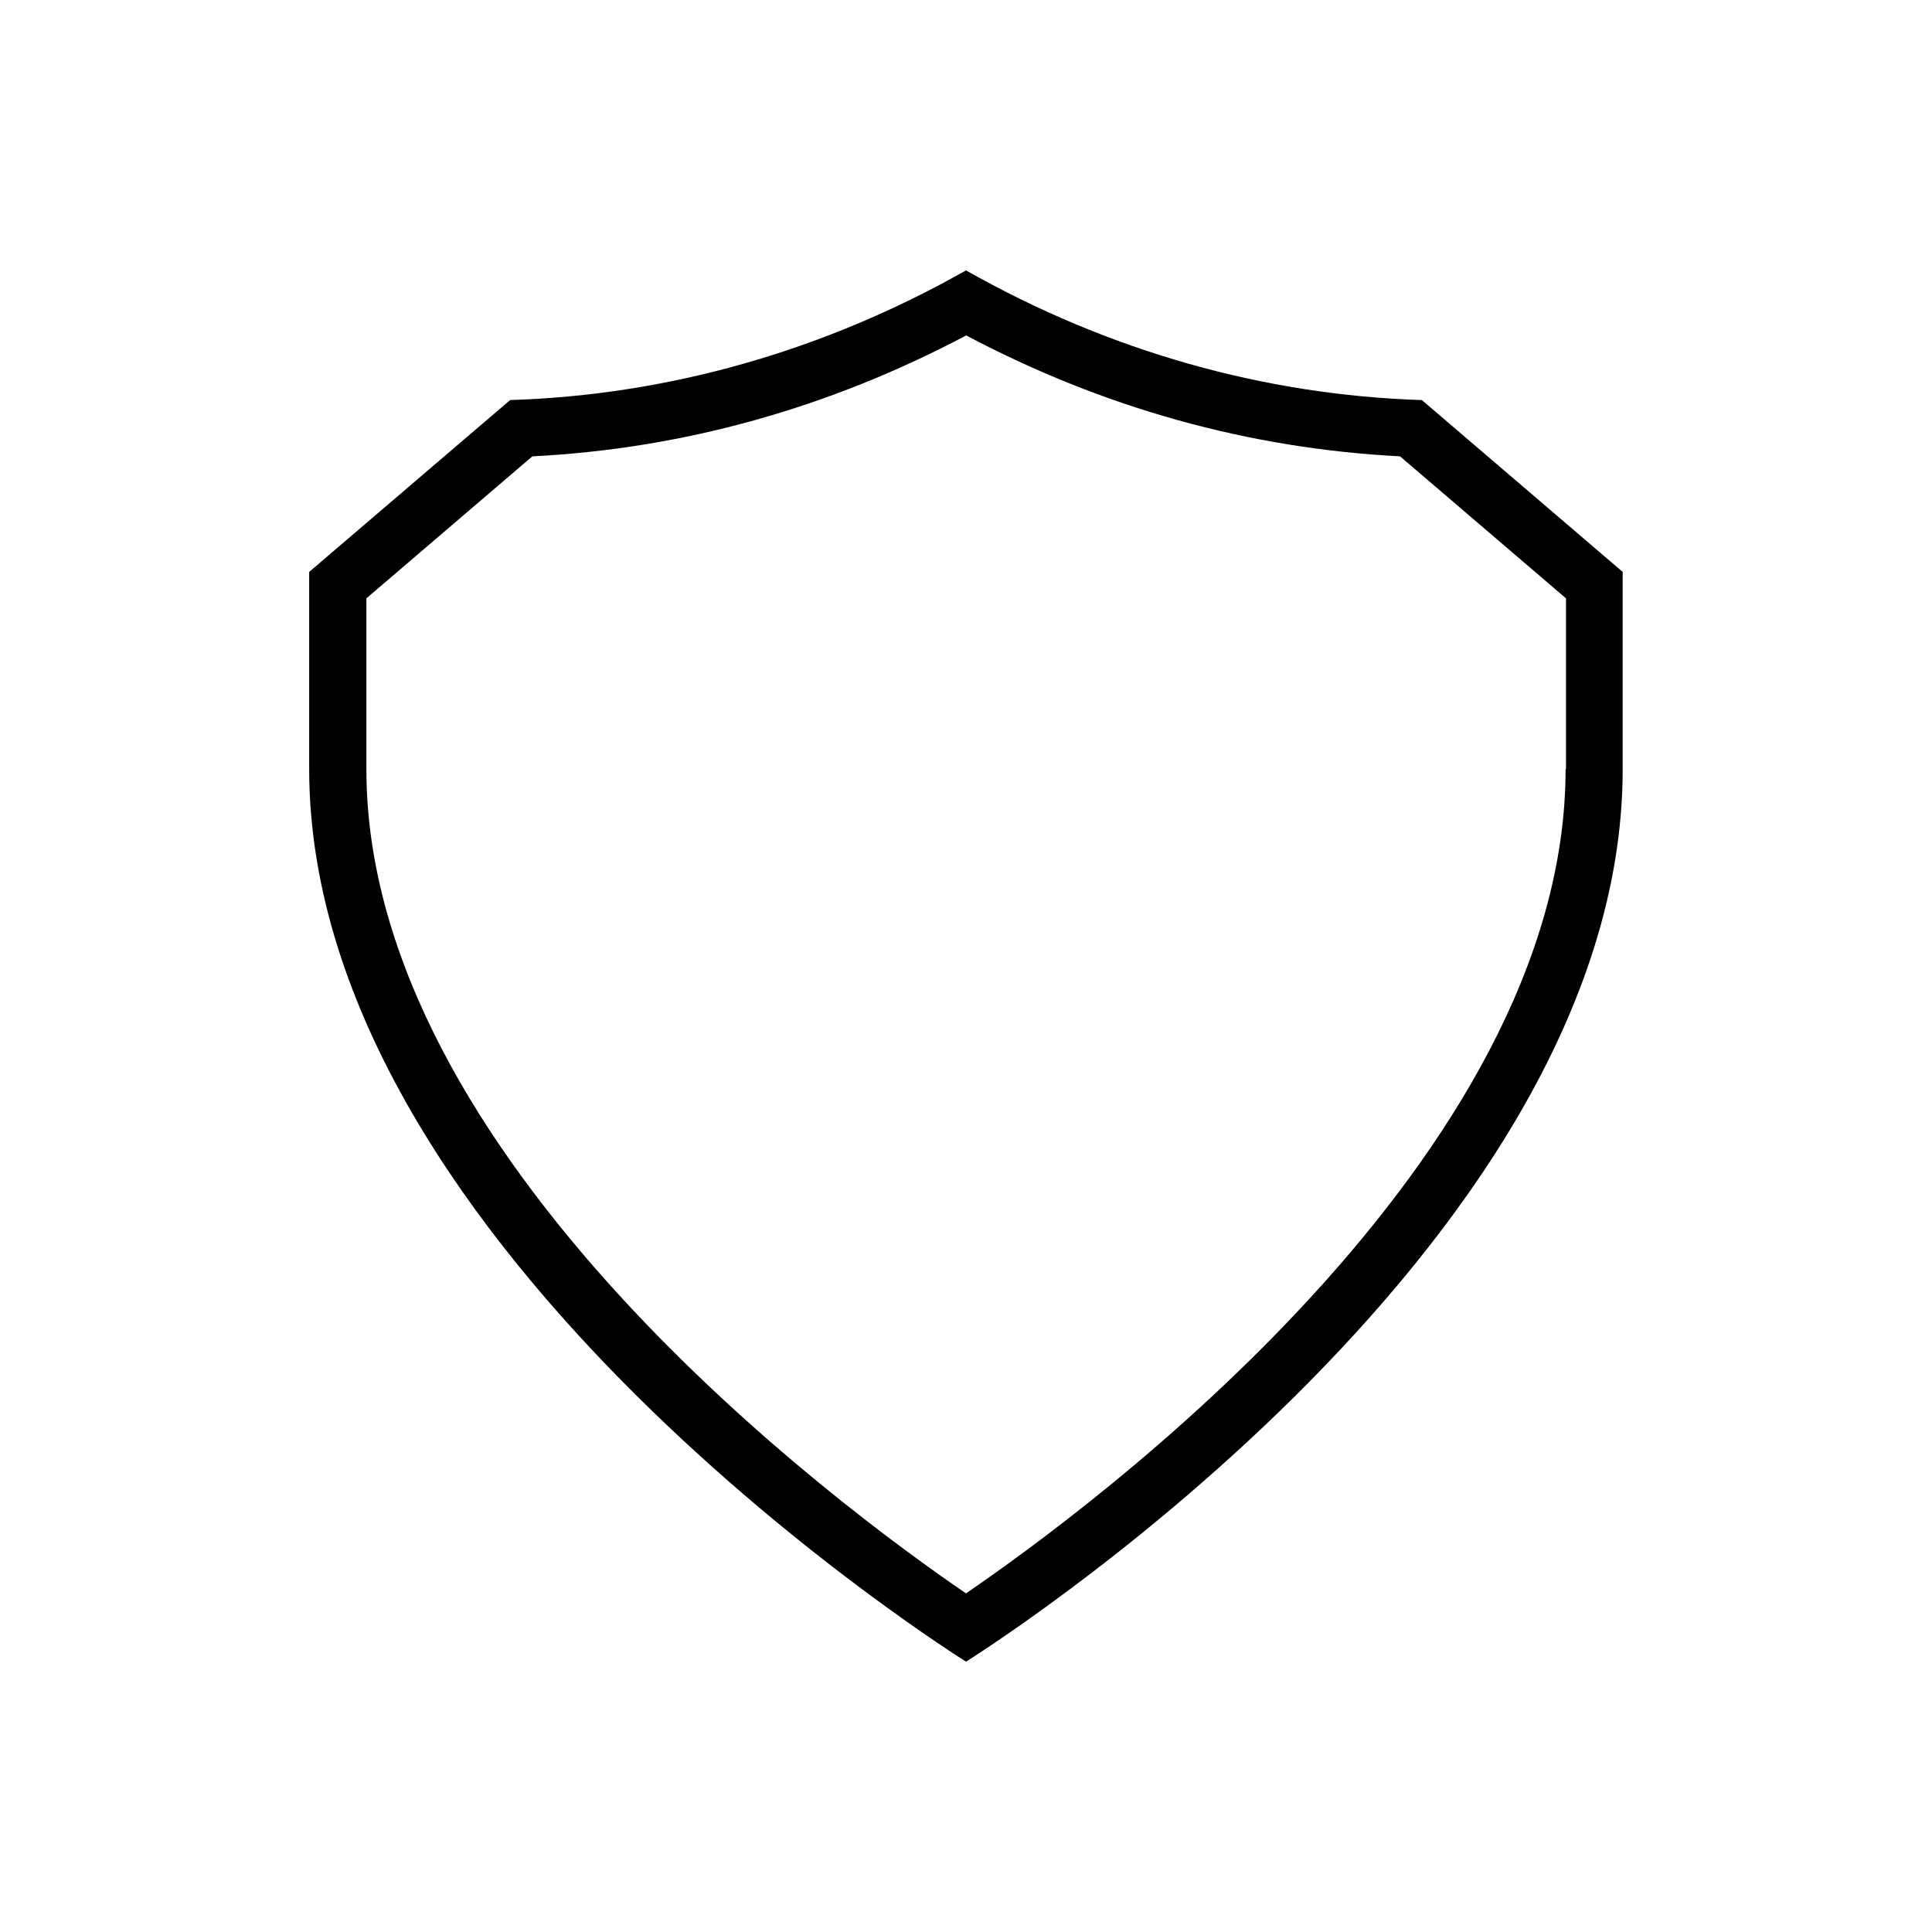
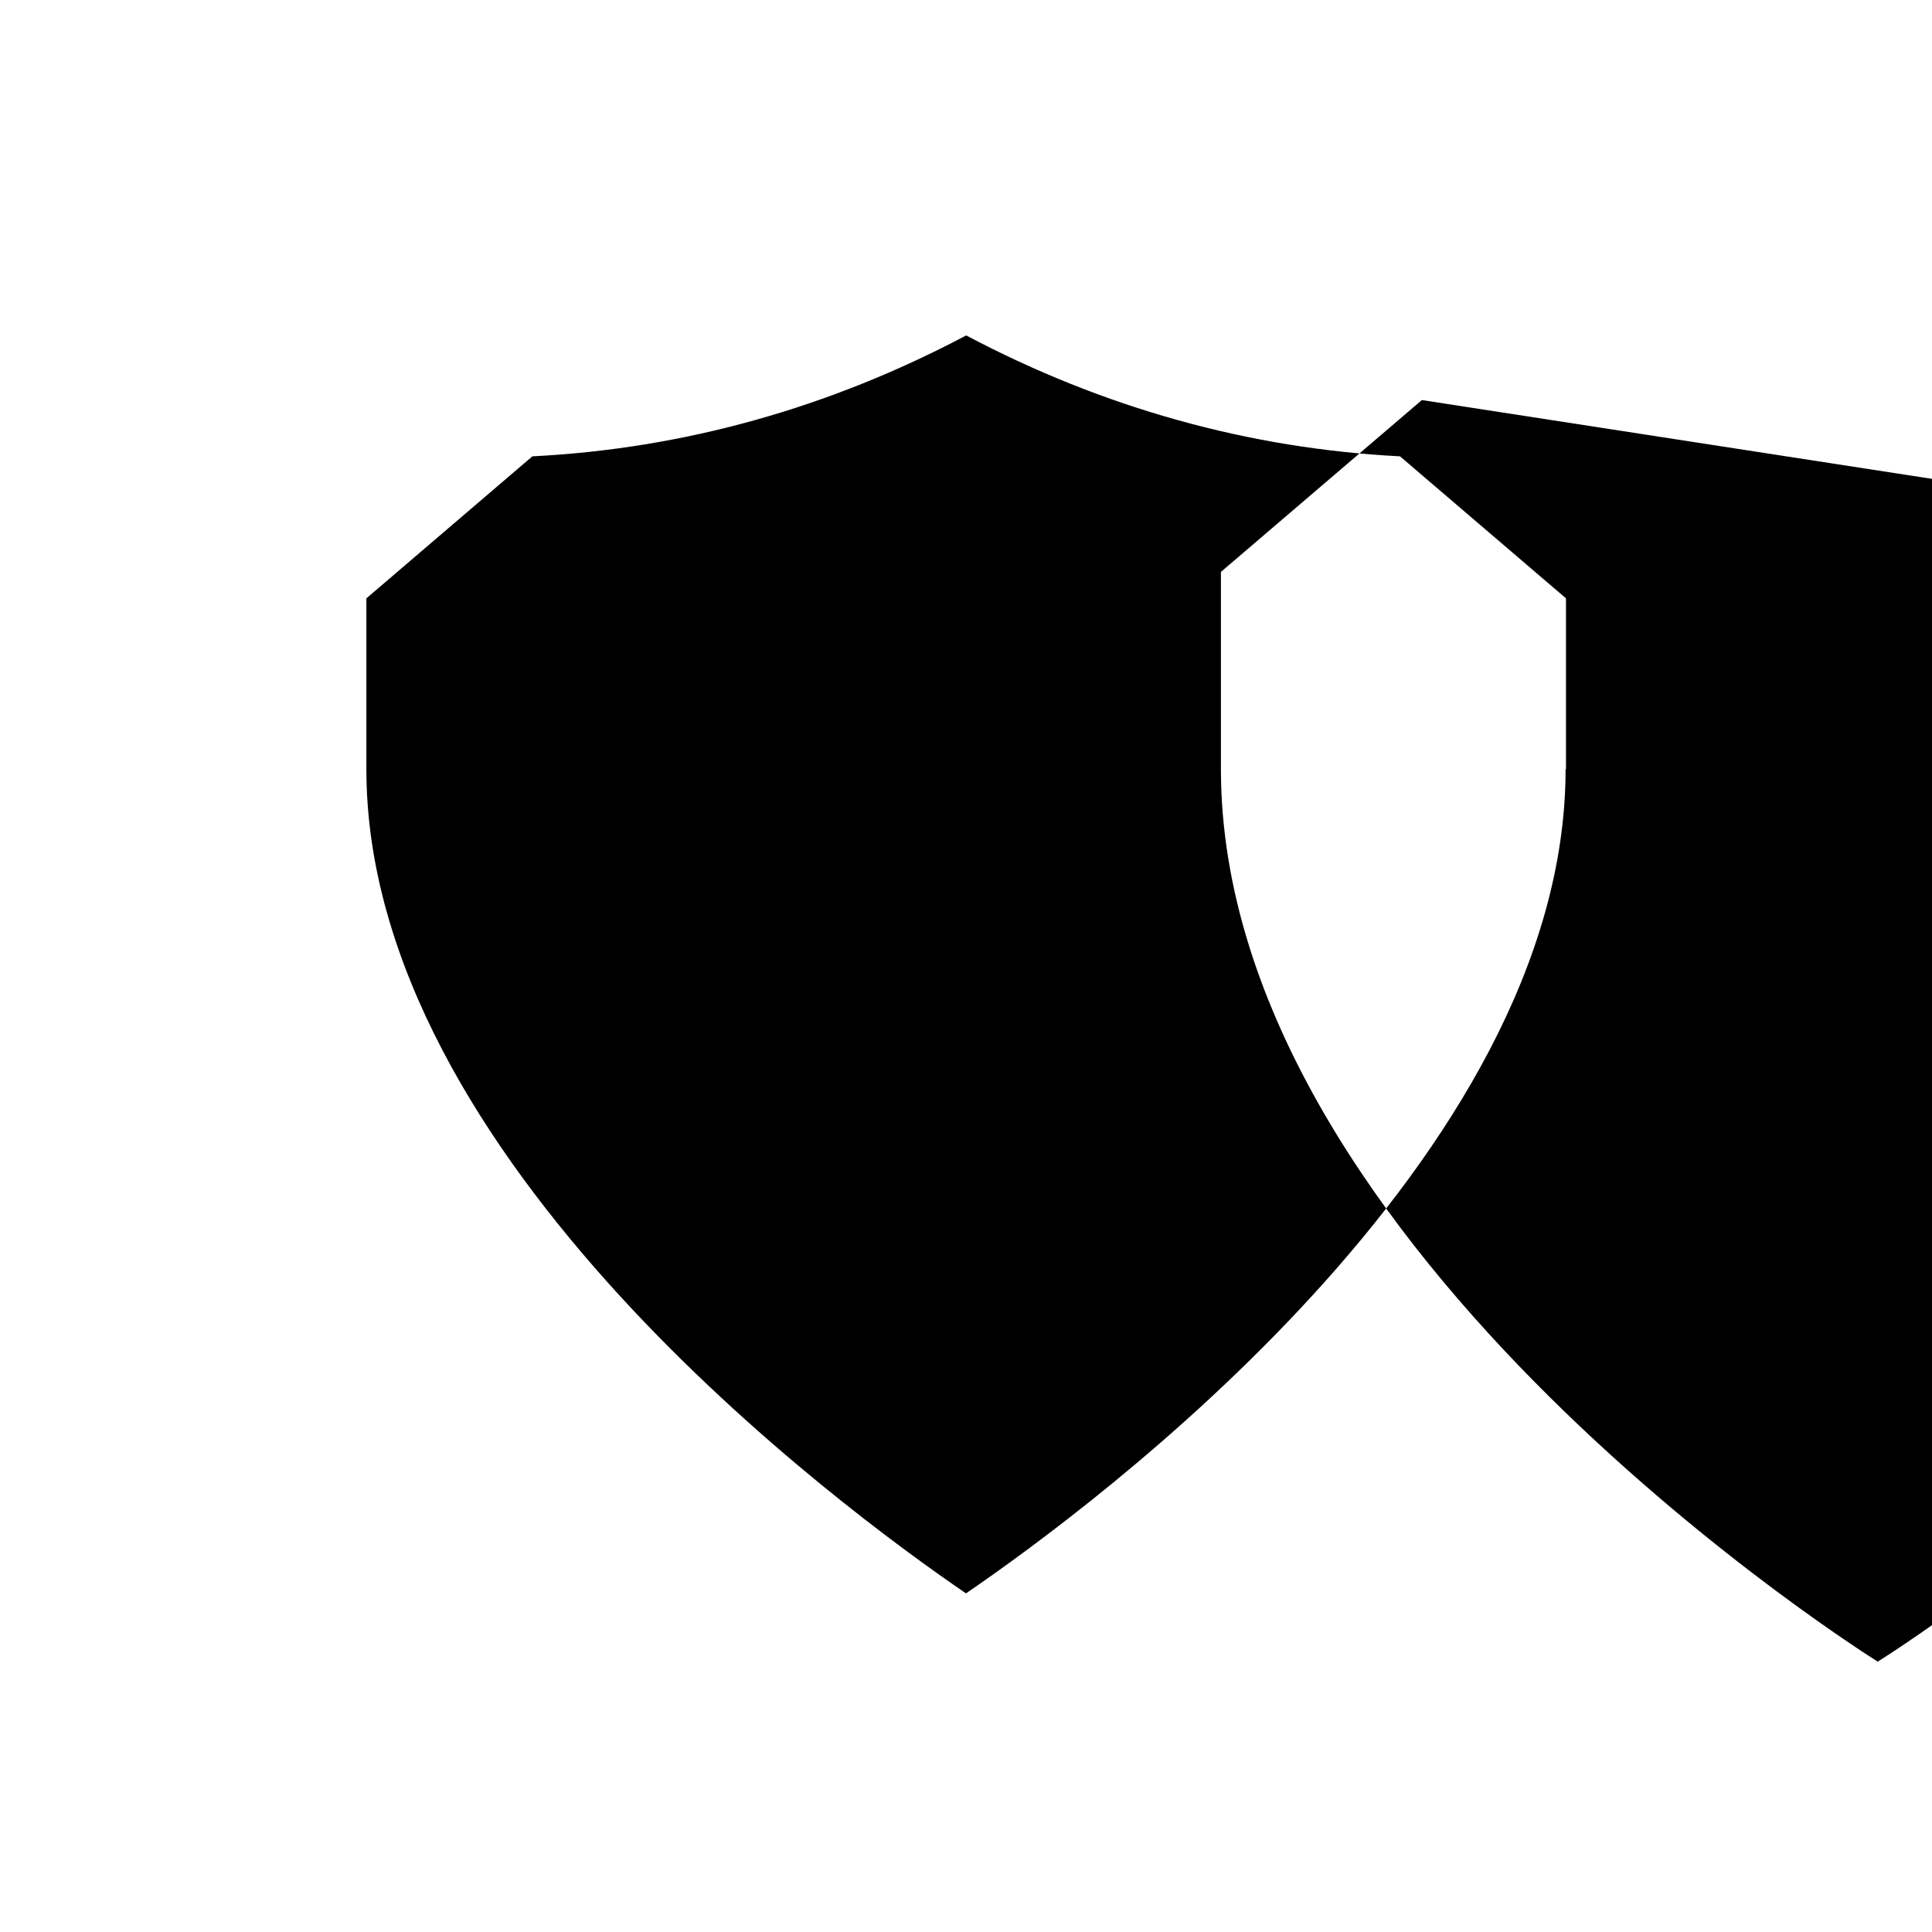
<svg xmlns="http://www.w3.org/2000/svg" fill="#000000" width="800px" height="800px" version="1.1" viewBox="144 144 512 512">
-   <path d="m520.81 250.02c-41.715-1.312-82.879-12.898-120.81-34.359-37.938 21.461-79.098 33.051-120.81 34.359l-53.254 45.543v52.246c0.051 128.22 174.07 236.54 174.07 236.54s174.02-108.32 174.02-236.49v-52.297zm38.086 97.84c0 103.08-125.65 195.68-158.9 218.4-33.25-22.723-158.9-115.27-158.9-218.4v-45.293l43.984-37.633c40.004-2.016 78.594-12.797 114.97-32.043 36.375 19.246 74.969 29.977 114.97 32.043l43.984 37.633v45.293z" />
+   <path d="m520.81 250.02l-53.254 45.543v52.246c0.051 128.22 174.07 236.54 174.07 236.54s174.02-108.32 174.02-236.49v-52.297zm38.086 97.84c0 103.08-125.65 195.68-158.9 218.4-33.25-22.723-158.9-115.27-158.9-218.4v-45.293l43.984-37.633c40.004-2.016 78.594-12.797 114.97-32.043 36.375 19.246 74.969 29.977 114.97 32.043l43.984 37.633v45.293z" />
</svg>